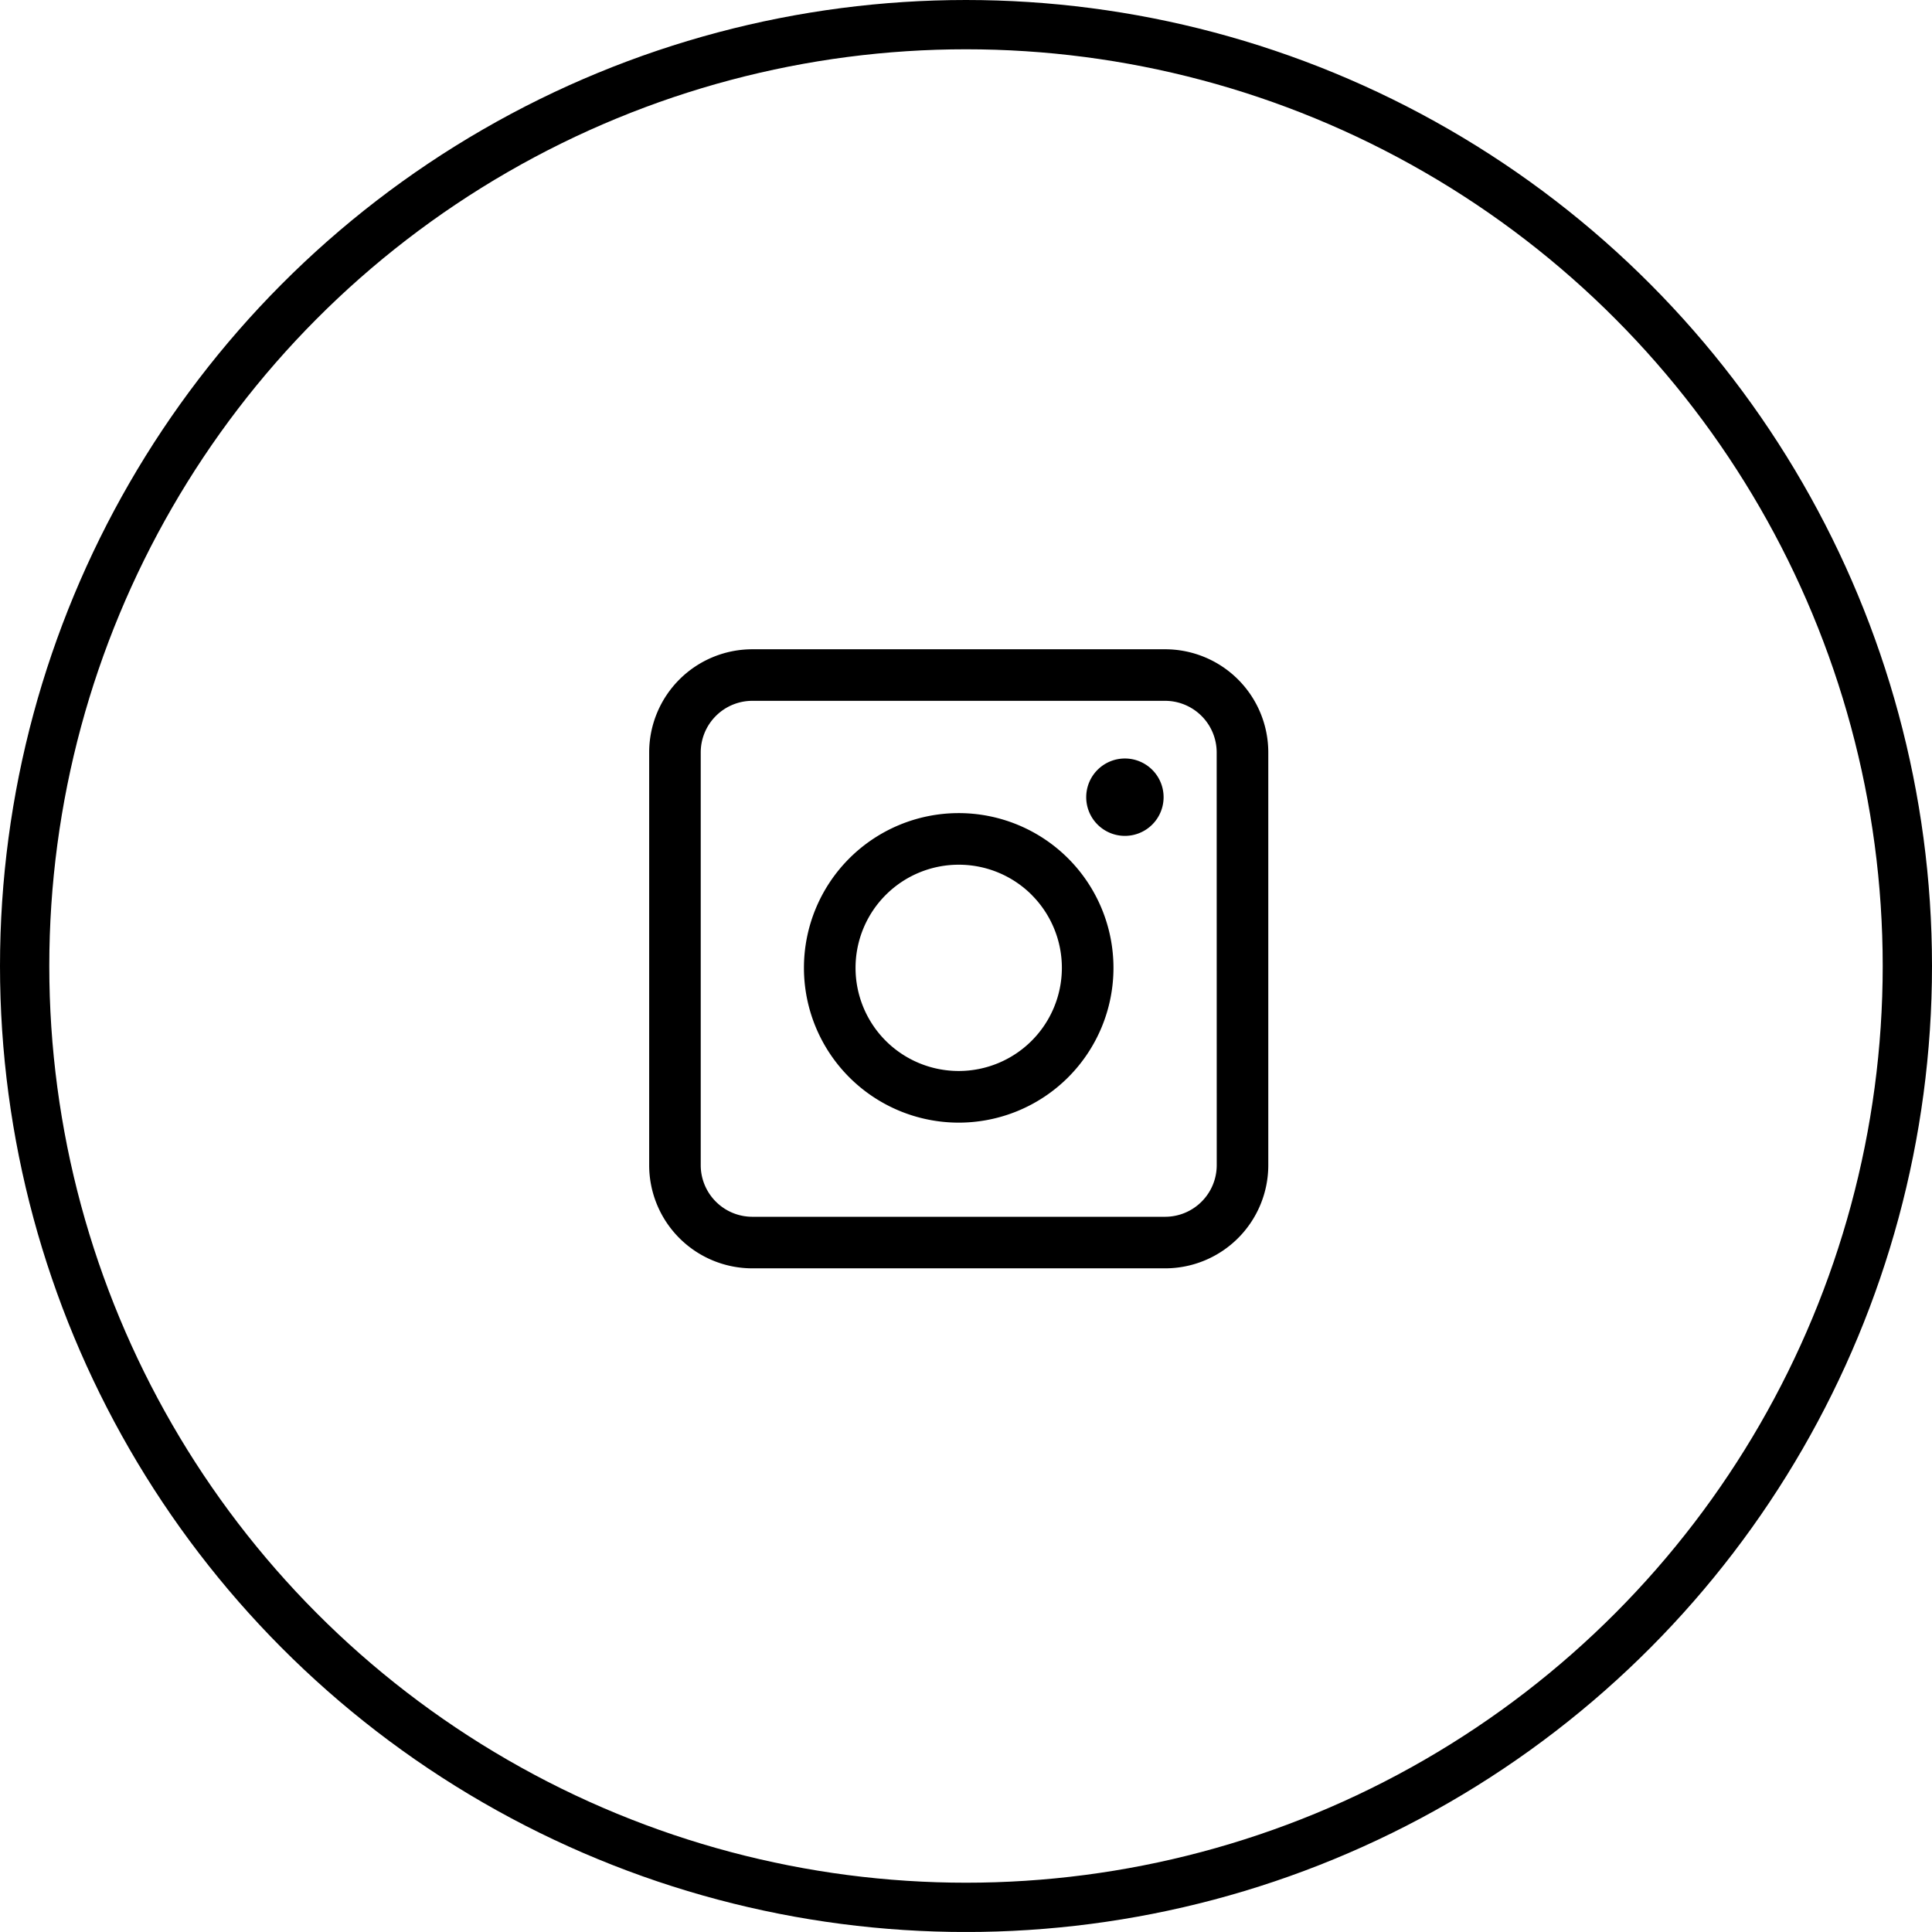
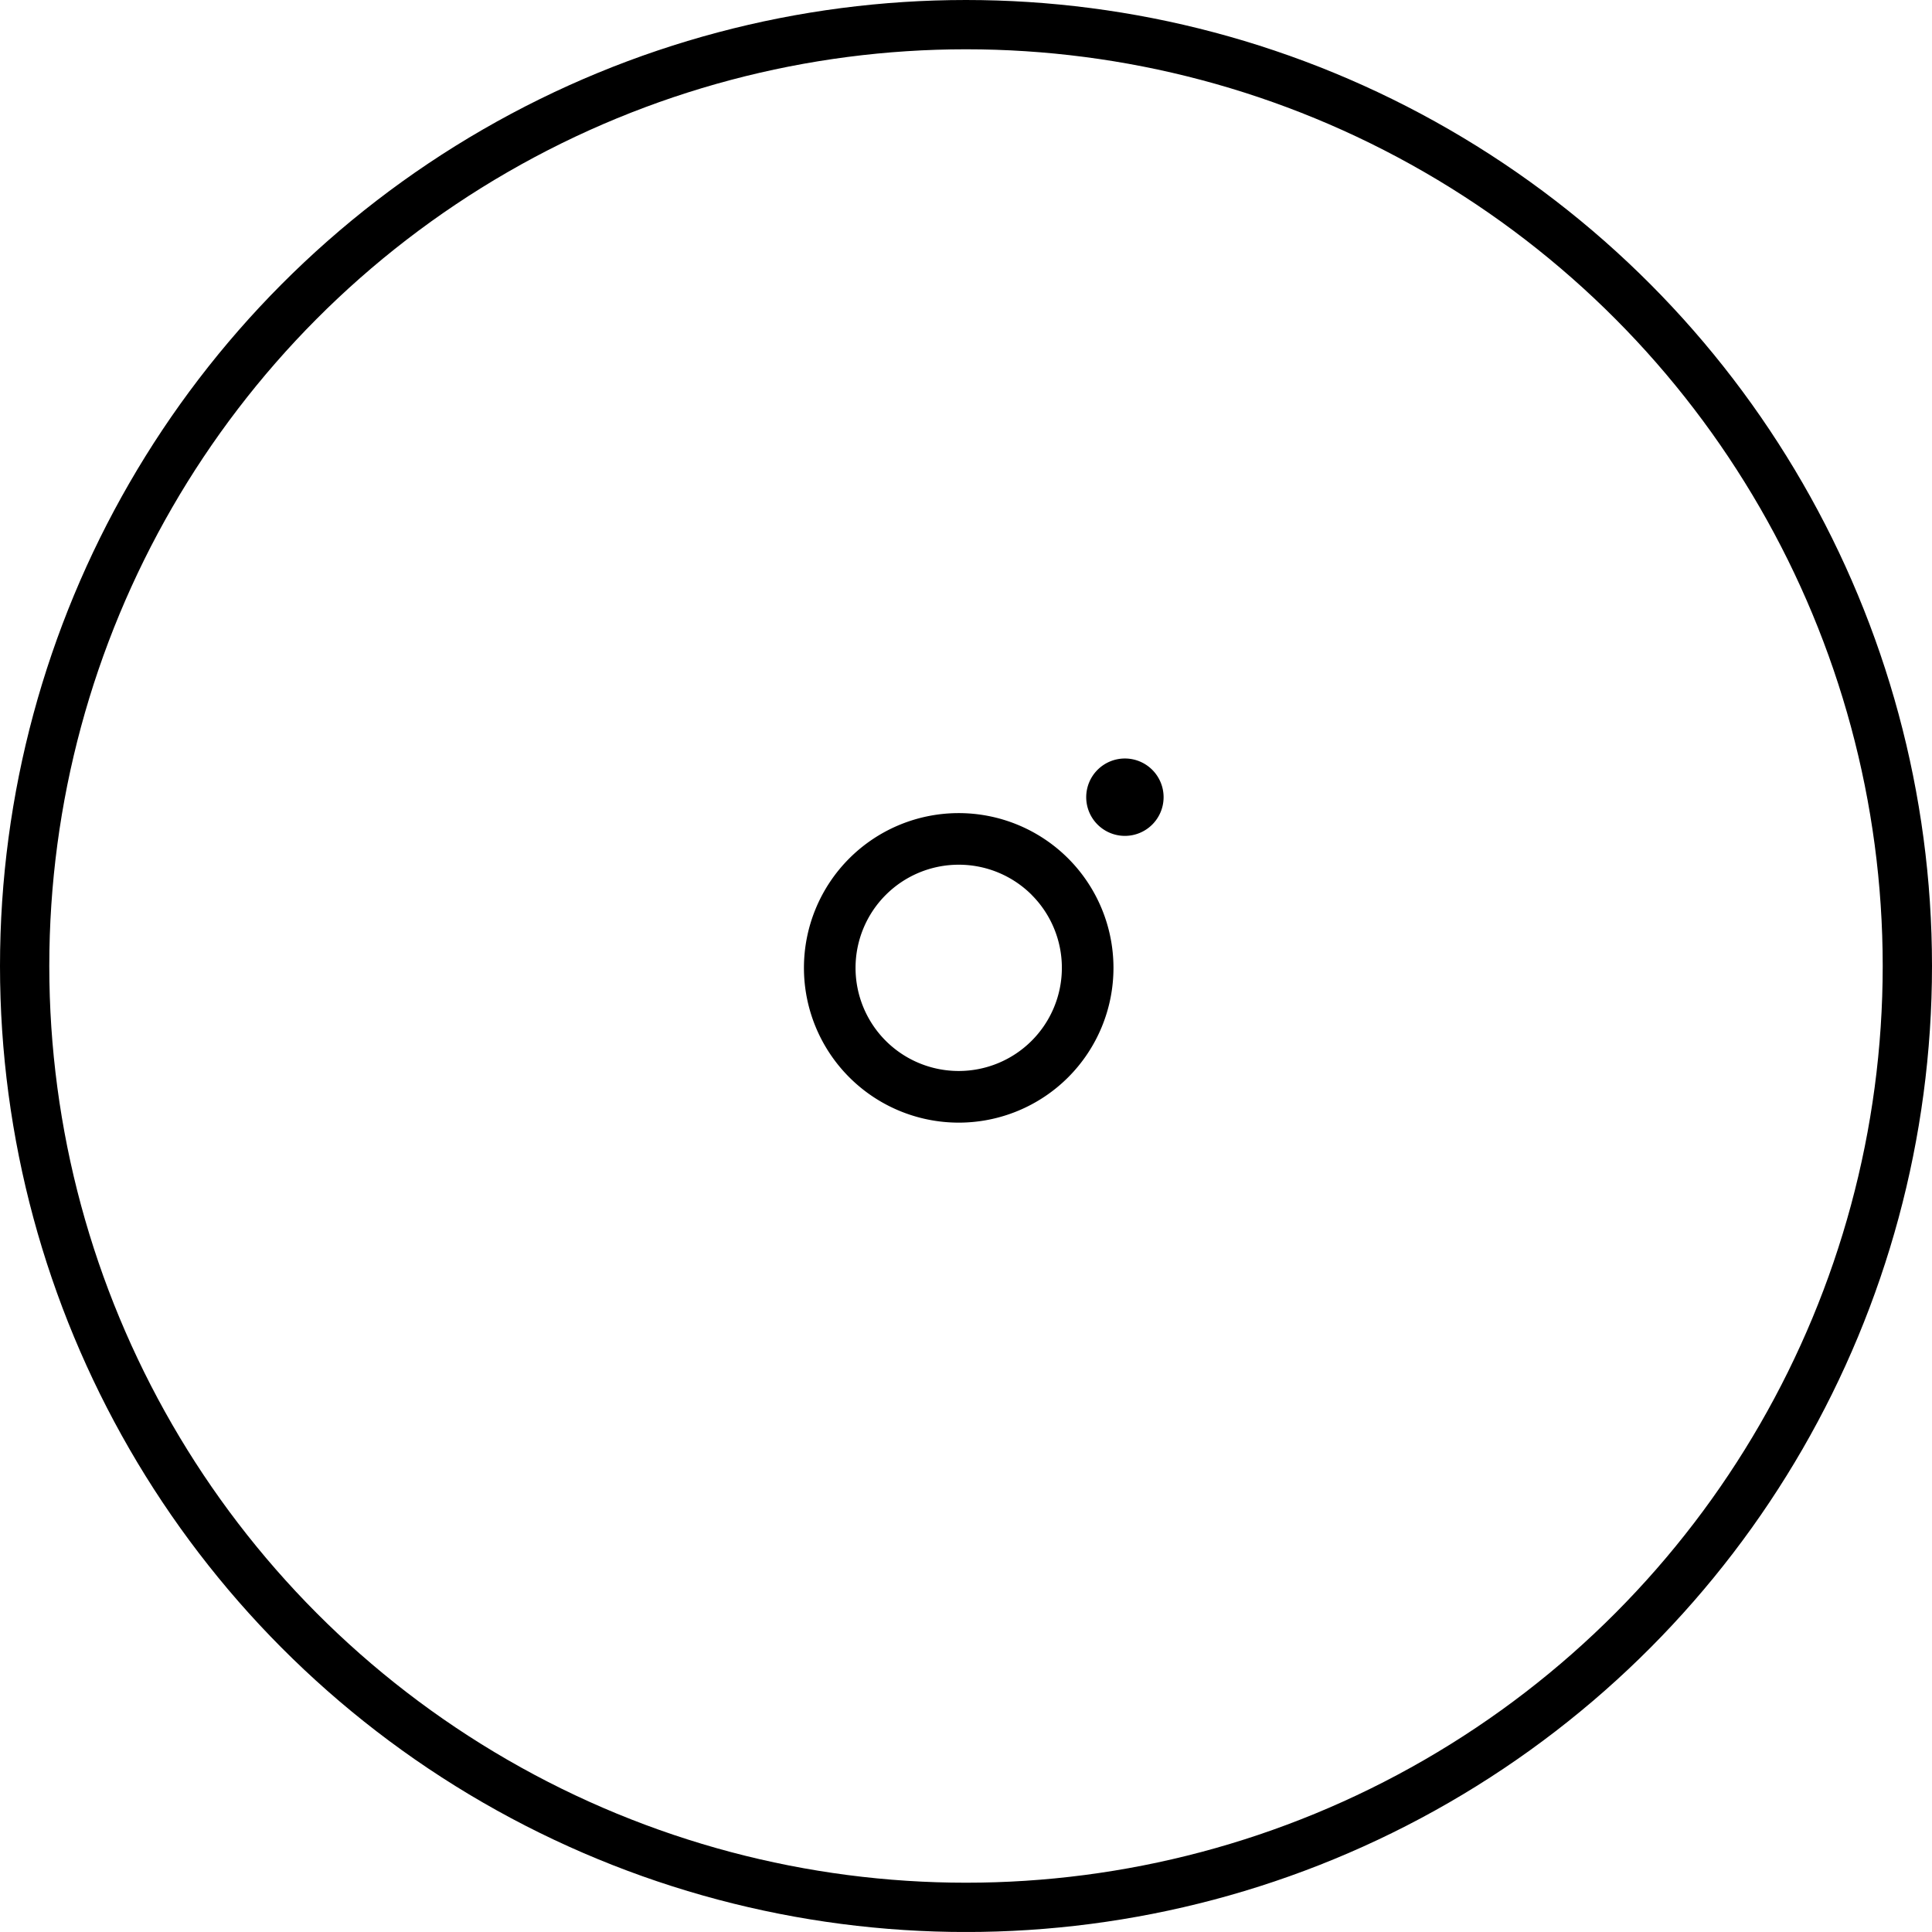
<svg xmlns="http://www.w3.org/2000/svg" width="39.198" height="39.197" viewBox="0 0 39.198 39.197">
  <g id="Group_13042" data-name="Group 13042" transform="translate(-1520.268 -4160.088)">
    <g id="Ellipse_221" data-name="Ellipse 221" transform="translate(1520.268 4160.088)" fill="none" stroke="#000" stroke-width="1">
      <circle cx="19.599" cy="19.599" r="19.599" stroke="none" />
      <circle cx="19.599" cy="19.599" r="19.099" fill="none" />
    </g>
    <g id="Group_6808" data-name="Group 6808" transform="translate(1307 4160.088)">
      <g id="Group_18" data-name="Group 18">
-         <path id="Vector" d="M10.468,0a2.093,2.093,0,0,0,1.48-.613,2.093,2.093,0,0,0,.613-1.48v-8.374a2.093,2.093,0,0,0-.613-1.48,2.093,2.093,0,0,0-1.48-.613H2.093a2.093,2.093,0,0,0-1.48.613A2.093,2.093,0,0,0,0-10.468v8.374A2.093,2.093,0,0,0,.613-.613,2.093,2.093,0,0,0,2.093,0h8.374Zm1.047-2.093a1.046,1.046,0,0,1-.307.74,1.046,1.046,0,0,1-.74.307H2.093a1.046,1.046,0,0,1-.74-.307,1.046,1.046,0,0,1-.307-.74v-8.374a1.046,1.046,0,0,1,.307-.74,1.046,1.046,0,0,1,.74-.307h8.374a1.046,1.046,0,0,1,.74.307,1.046,1.046,0,0,1,.307.74h0Z" transform="translate(226.439 25.733)" />
        <path id="Vector-2" data-name="Vector" d="M3.14,0A3.141,3.141,0,0,0,5.361-.92,3.141,3.141,0,0,0,6.28-3.14a3.141,3.141,0,0,0-.92-2.221A3.141,3.141,0,0,0,3.14-6.28a3.141,3.141,0,0,0-2.221.92A3.141,3.141,0,0,0,0-3.14,3.141,3.141,0,0,0,.92-.92,3.141,3.141,0,0,0,3.14,0Zm1.48-4.621a2.093,2.093,0,0,1,.613,1.48,2.093,2.093,0,0,1-.613,1.48,2.093,2.093,0,0,1-1.48.613A2.093,2.093,0,0,1,1.66-1.66a2.093,2.093,0,0,1-.613-1.48,2.093,2.093,0,0,1,.613-1.48,2.093,2.093,0,0,1,1.48-.613A2.093,2.093,0,0,1,4.621-4.621Z" transform="translate(229.579 22.777)" />
        <path id="Vector-3" data-name="Vector" d="M1.57-.785A.785.785,0,0,0,.785-1.57.785.785,0,0,0,0-.785.785.785,0,0,0,.785,0,.785.785,0,0,0,1.57-.785Z" transform="translate(235.306 16.959)" />
      </g>
    </g>
  </g>
</svg>